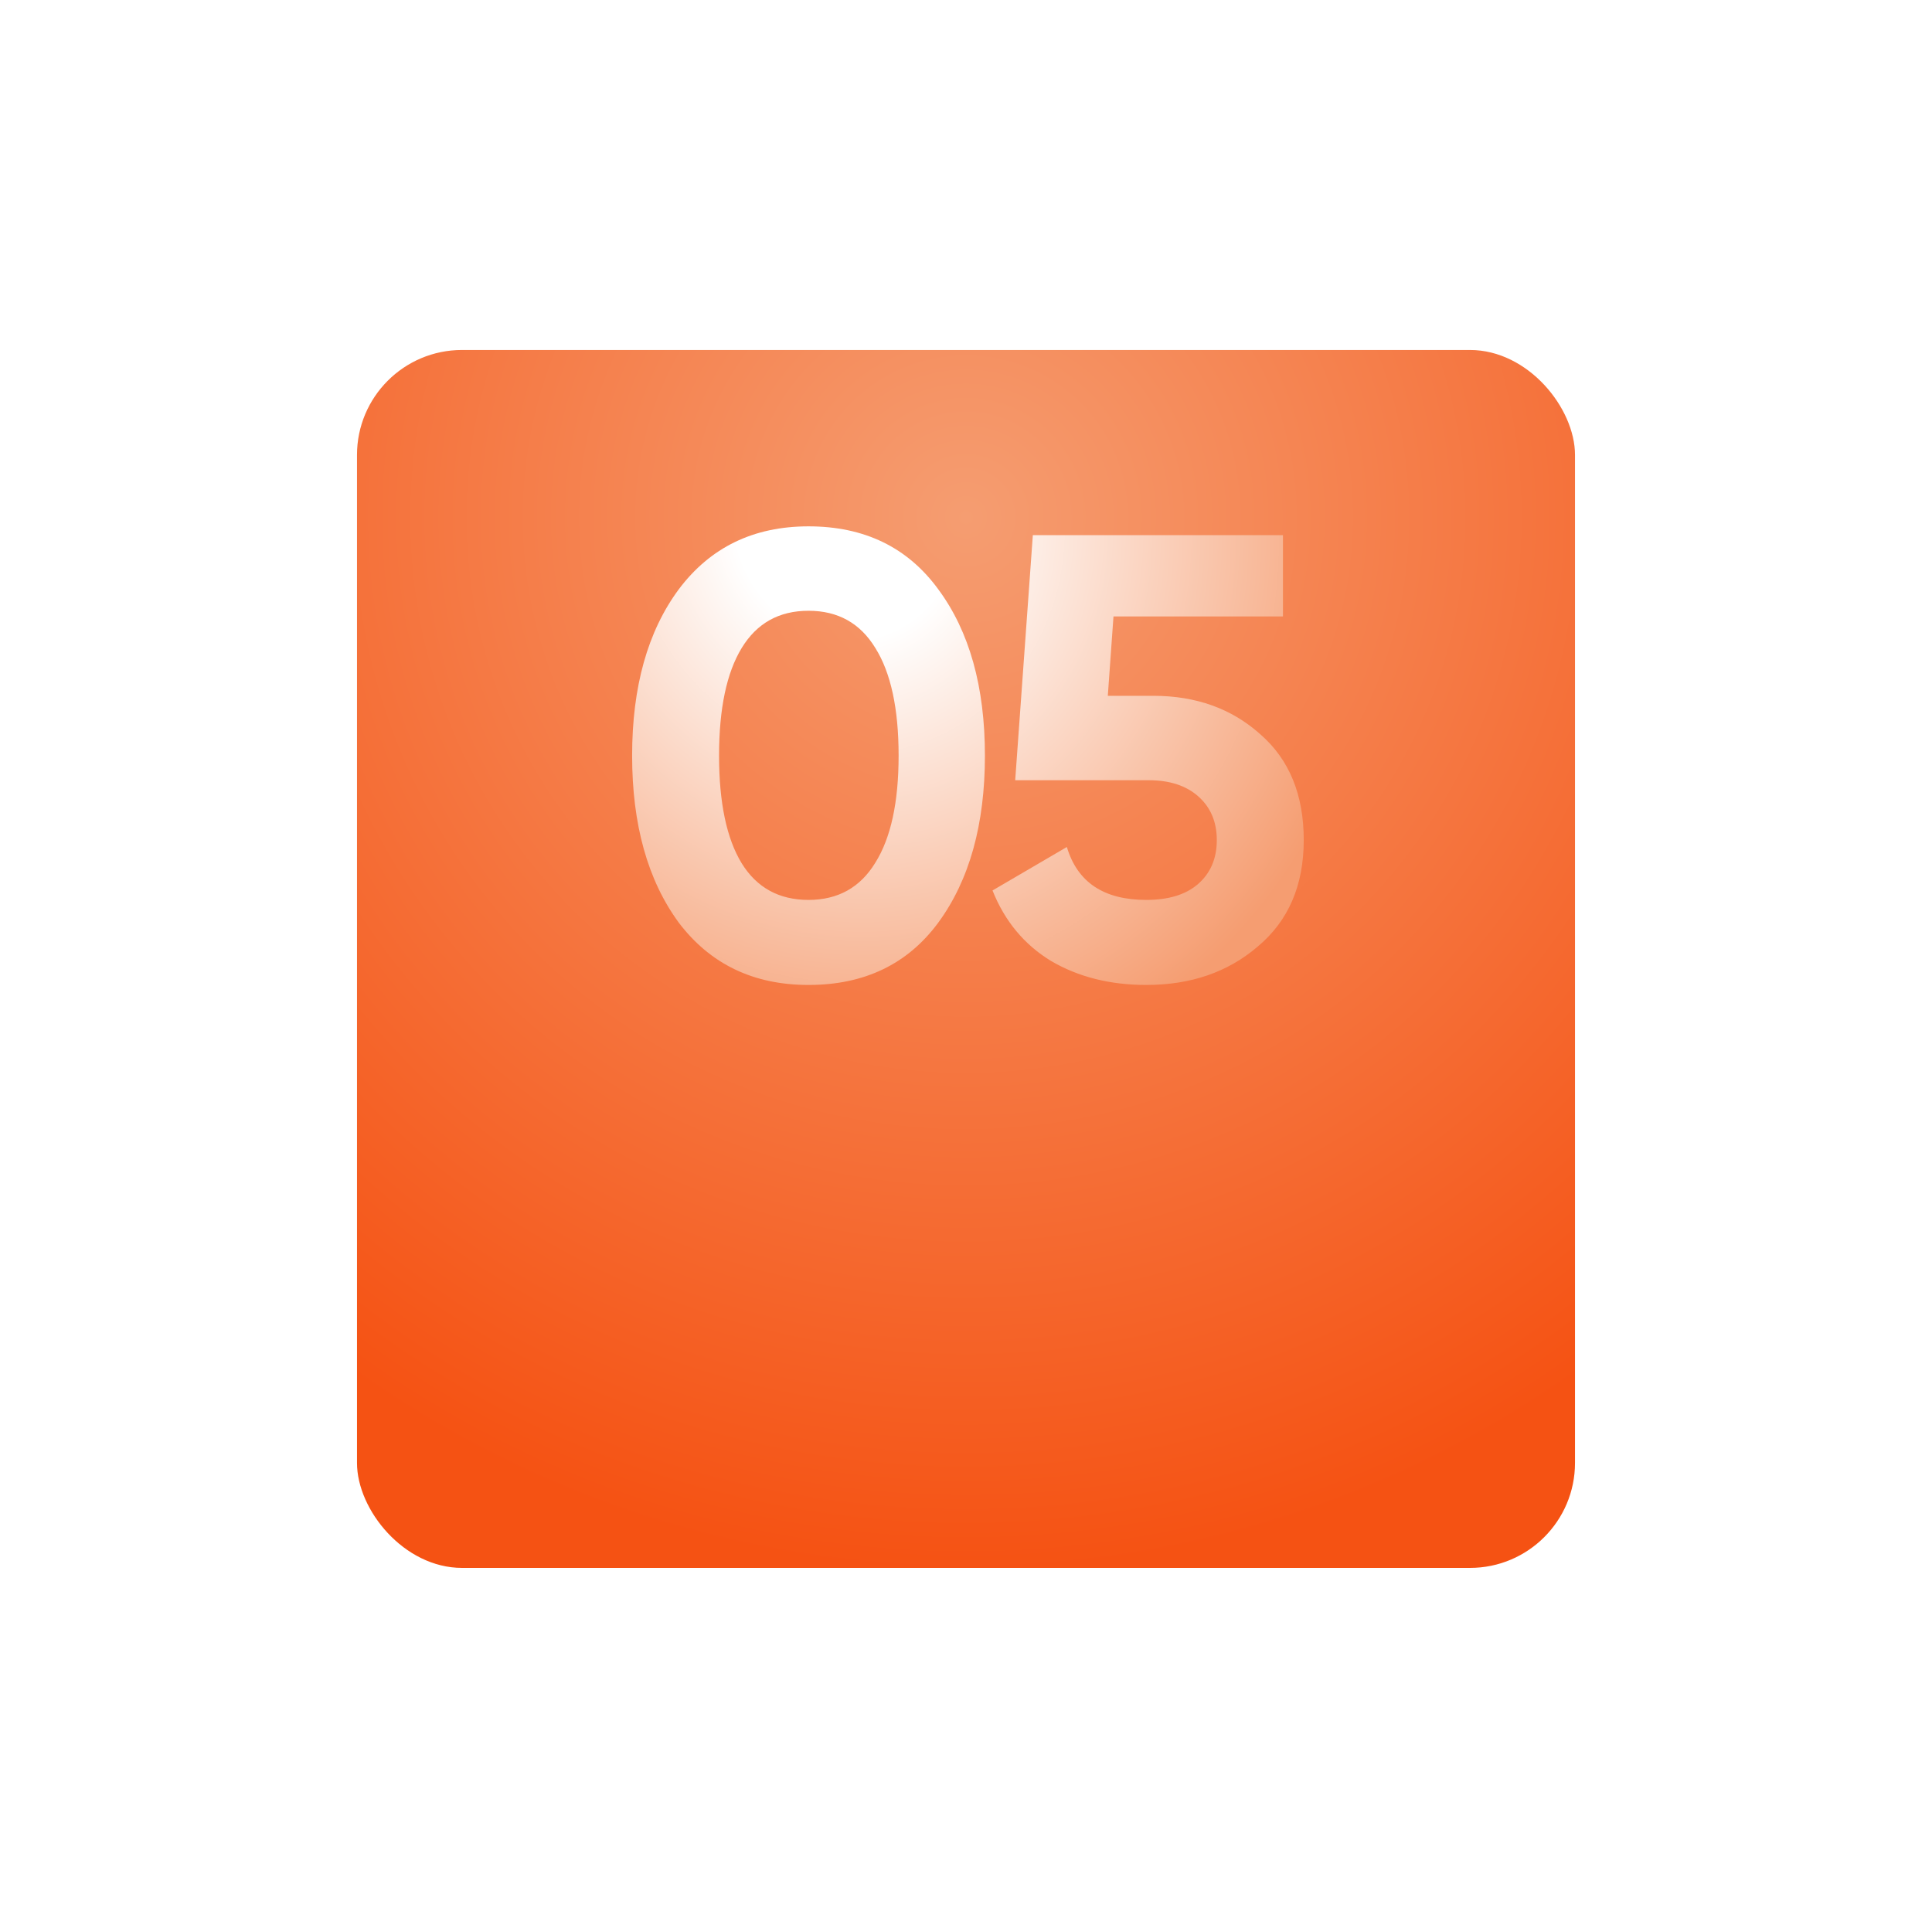
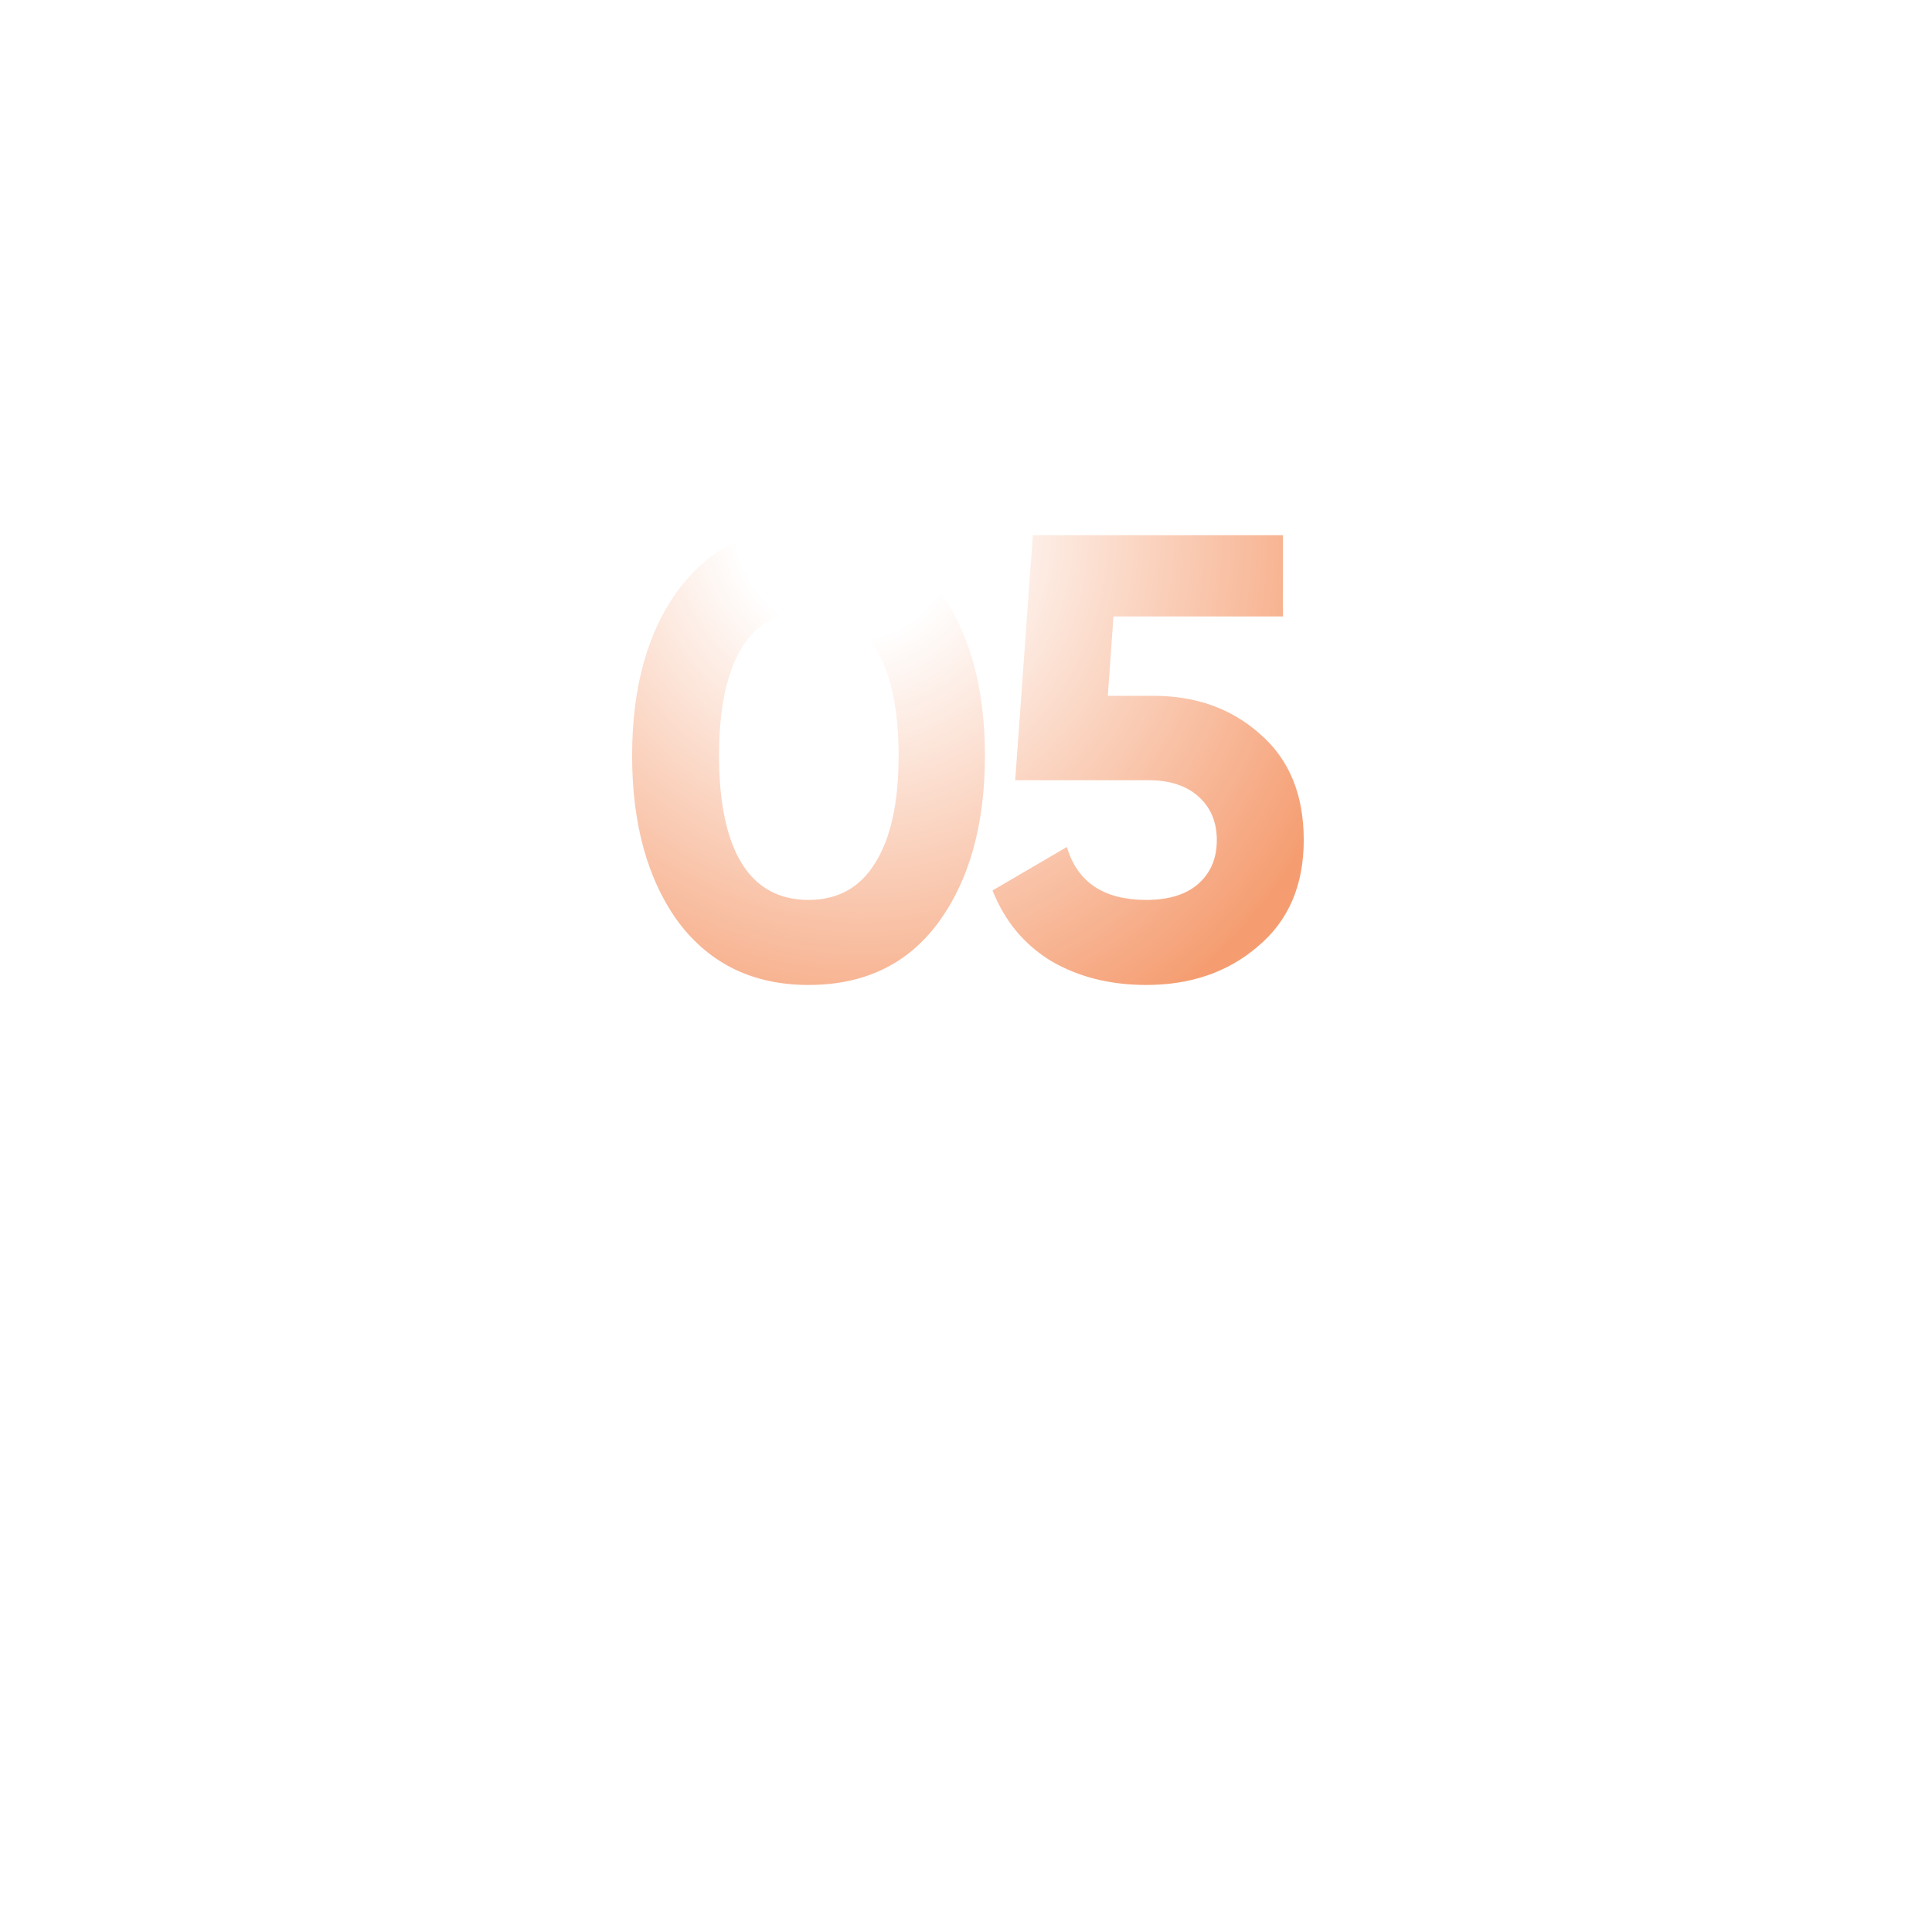
<svg xmlns="http://www.w3.org/2000/svg" width="92" height="91" viewBox="0 0 92 91" fill="none">
  <g filter="url(#filter0_d_201_8)">
-     <rect x="17" y="7" width="58" height="58" rx="5" fill="url(#paint0_radial_201_8)" />
-   </g>
+     </g>
  <path d="M38.501 46.906C35.881 46.906 33.821 45.916 32.321 43.936C30.841 41.916 30.101 39.266 30.101 35.986C30.101 32.706 30.841 30.066 32.321 28.066C33.821 26.066 35.881 25.066 38.501 25.066C41.161 25.066 43.221 26.066 44.681 28.066C46.161 30.066 46.901 32.706 46.901 35.986C46.901 39.266 46.161 41.916 44.681 43.936C43.221 45.916 41.161 46.906 38.501 46.906ZM42.791 35.986C42.791 33.746 42.421 32.036 41.681 30.856C40.961 29.676 39.901 29.086 38.501 29.086C37.101 29.086 36.041 29.676 35.321 30.856C34.601 32.036 34.241 33.746 34.241 35.986C34.241 38.226 34.601 39.936 35.321 41.116C36.041 42.276 37.101 42.856 38.501 42.856C39.901 42.856 40.961 42.266 41.681 41.086C42.421 39.906 42.791 38.206 42.791 35.986ZM52.753 33.136H54.913C56.953 33.136 58.653 33.746 60.013 34.966C61.393 36.166 62.083 37.846 62.083 40.006C62.083 42.166 61.353 43.856 59.893 45.076C58.473 46.296 56.703 46.906 54.583 46.906C52.863 46.906 51.353 46.526 50.053 45.766C48.773 44.986 47.843 43.866 47.263 42.406L50.803 40.336C51.303 42.016 52.563 42.856 54.583 42.856C55.643 42.856 56.463 42.606 57.043 42.106C57.643 41.586 57.943 40.886 57.943 40.006C57.943 39.146 57.653 38.456 57.073 37.936C56.493 37.416 55.703 37.156 54.703 37.156H48.343L49.183 25.486H61.093V29.356H53.023L52.753 33.136Z" fill="url(#paint1_radial_201_8)" />
  <defs>
    <filter id="filter0_d_201_8" x="0.889" y="0.556" width="90.222" height="90.222" filterUnits="userSpaceOnUse" color-interpolation-filters="sRGB">
      <feFlood flood-opacity="0" result="BackgroundImageFix" />
      <feColorMatrix in="SourceAlpha" type="matrix" values="0 0 0 0 0 0 0 0 0 0 0 0 0 0 0 0 0 0 127 0" result="hardAlpha" />
      <feMorphology radius="6.444" operator="erode" in="SourceAlpha" result="effect1_dropShadow_201_8" />
      <feOffset dy="9.667" />
      <feGaussianBlur stdDeviation="11.278" />
      <feComposite in2="hardAlpha" operator="out" />
      <feColorMatrix type="matrix" values="0 0 0 0 0.965 0 0 0 0 0.518 0 0 0 0 0.318 0 0 0 0.8 0" />
      <feBlend mode="normal" in2="BackgroundImageFix" result="effect1_dropShadow_201_8" />
      <feBlend mode="normal" in="SourceGraphic" in2="effect1_dropShadow_201_8" result="shape" />
    </filter>
    <radialGradient id="paint0_radial_201_8" cx="0" cy="0" r="1" gradientUnits="userSpaceOnUse" gradientTransform="translate(46 15.12) rotate(90) scale(49.88)">
      <stop stop-color="#F59D71" />
      <stop offset="1" stop-color="#F55213" />
    </radialGradient>
    <radialGradient id="paint1_radial_201_8" cx="0" cy="0" r="1" gradientUnits="userSpaceOnUse" gradientTransform="translate(40.265 24.802) rotate(74.472) scale(27.604 25.507)">
      <stop offset="0.207" stop-color="white" />
      <stop offset="1" stop-color="#F59D71" />
    </radialGradient>
  </defs>
</svg>